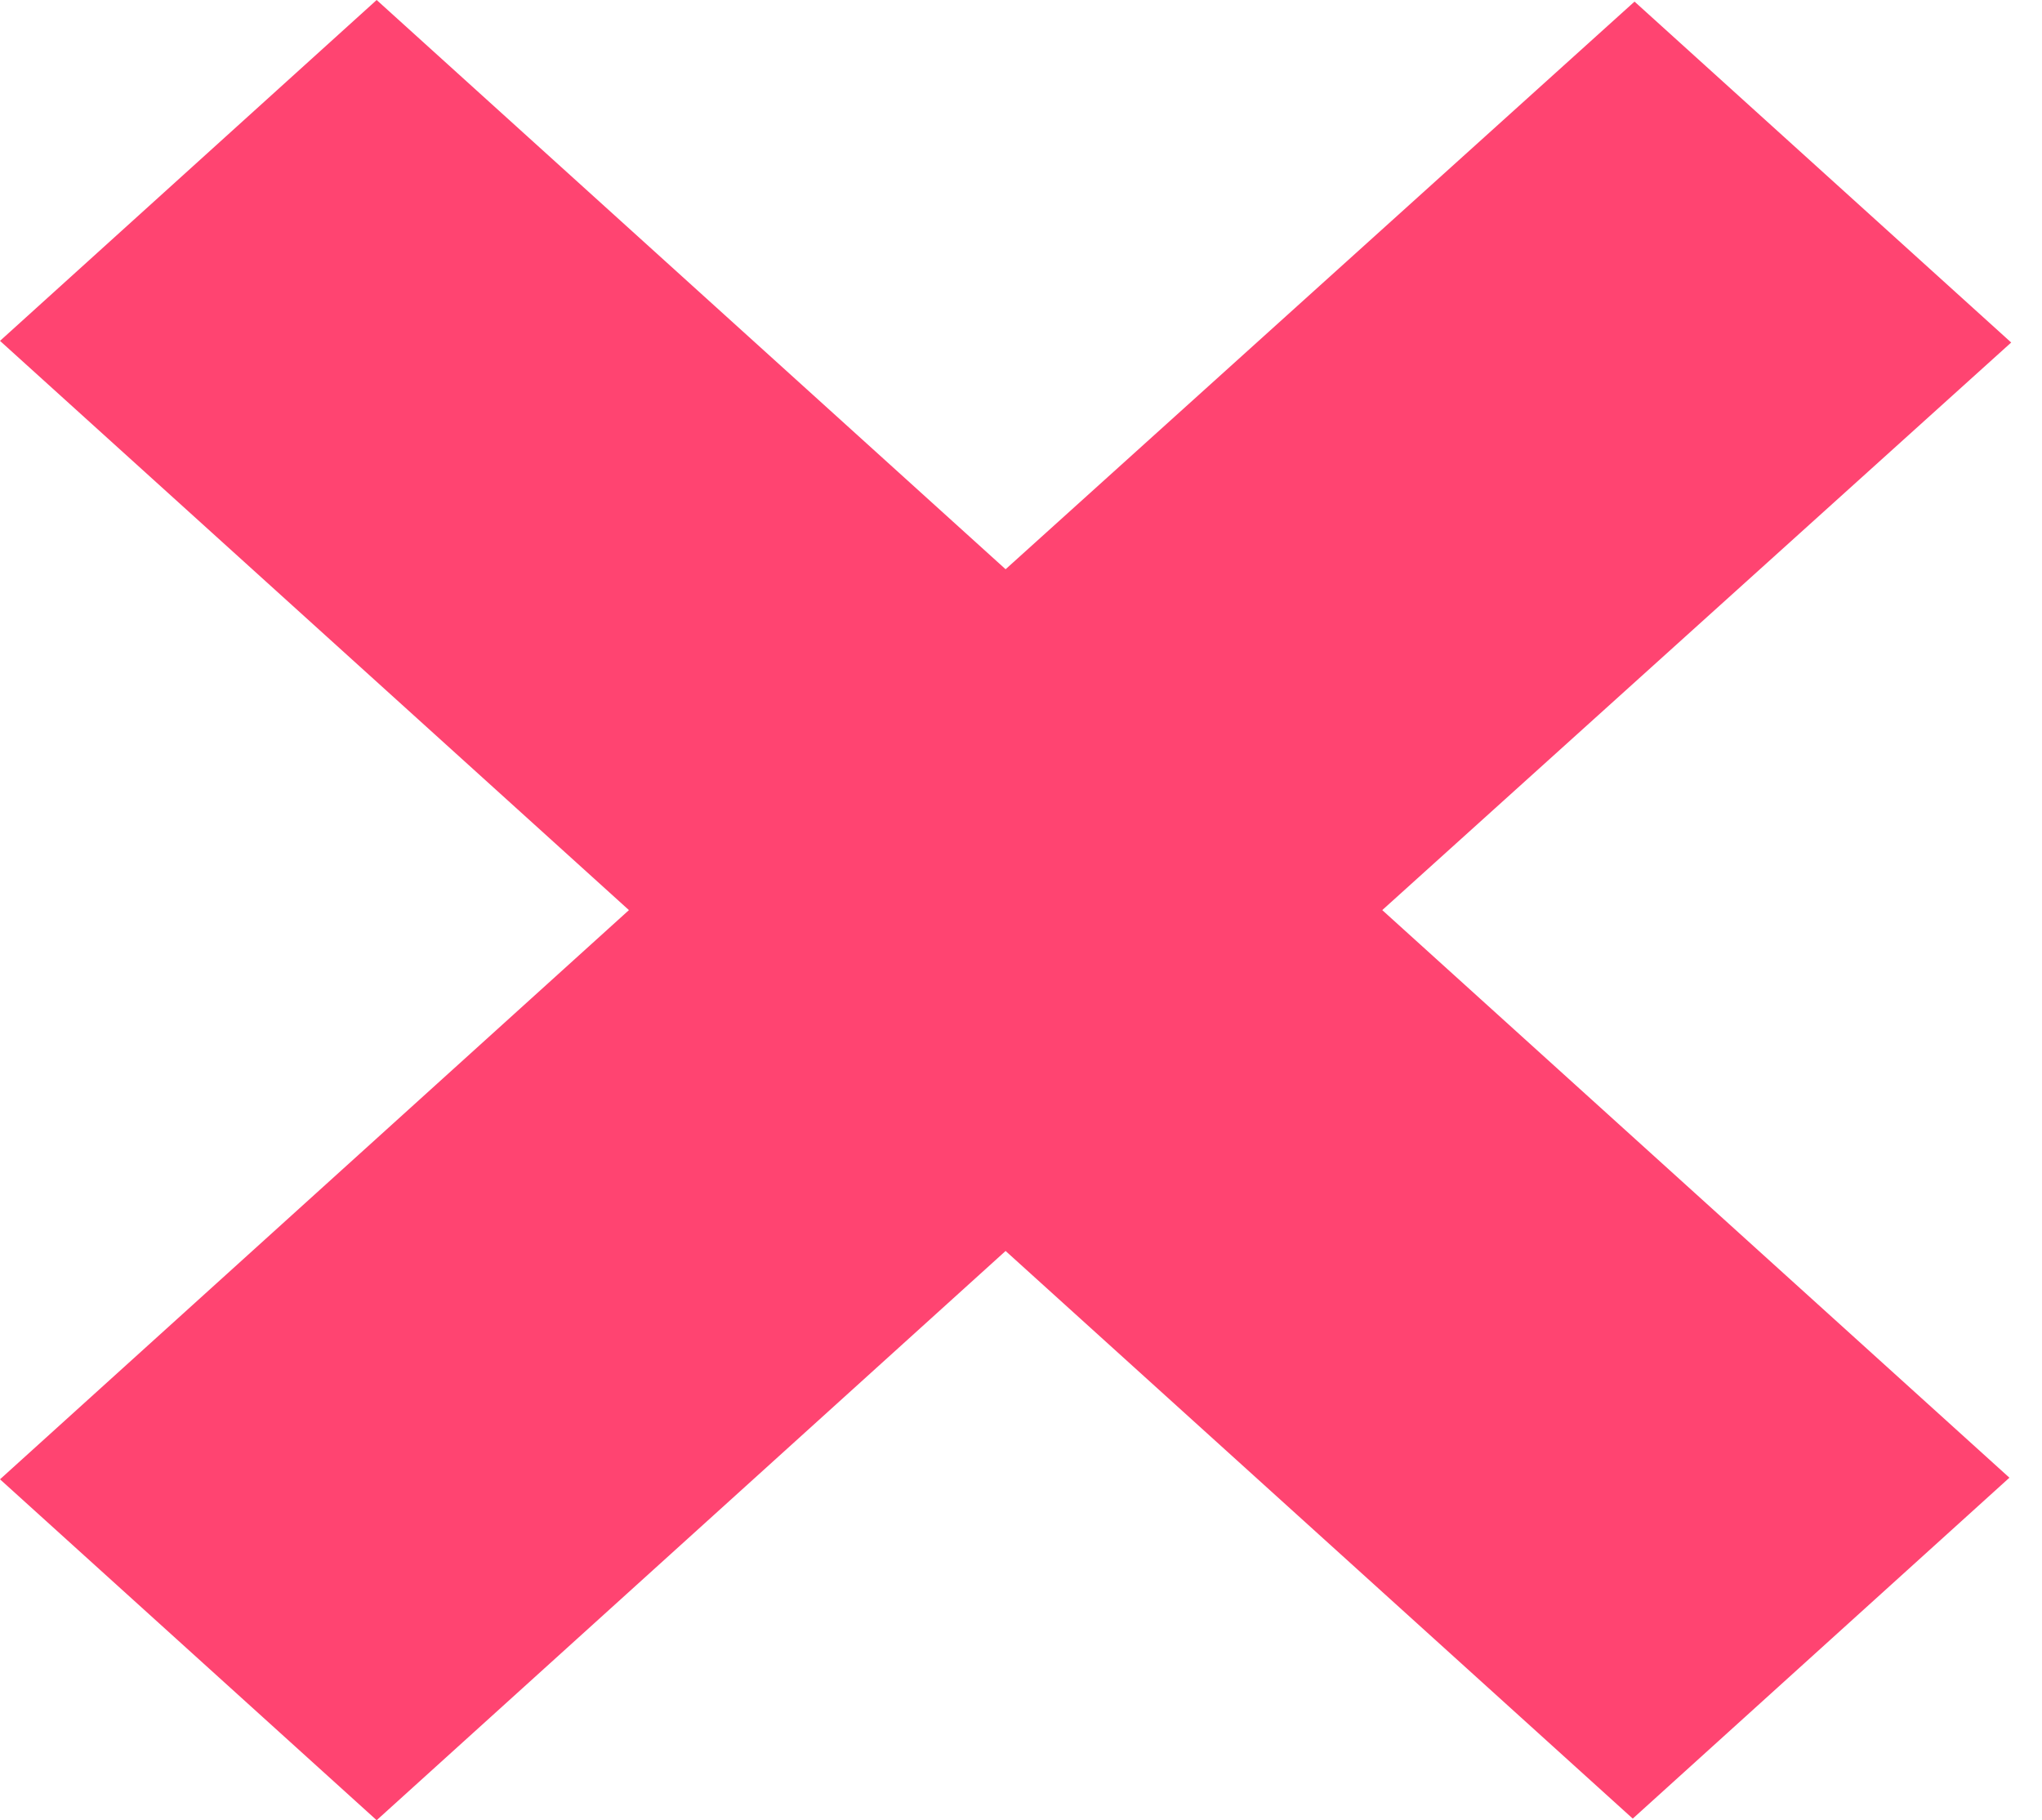
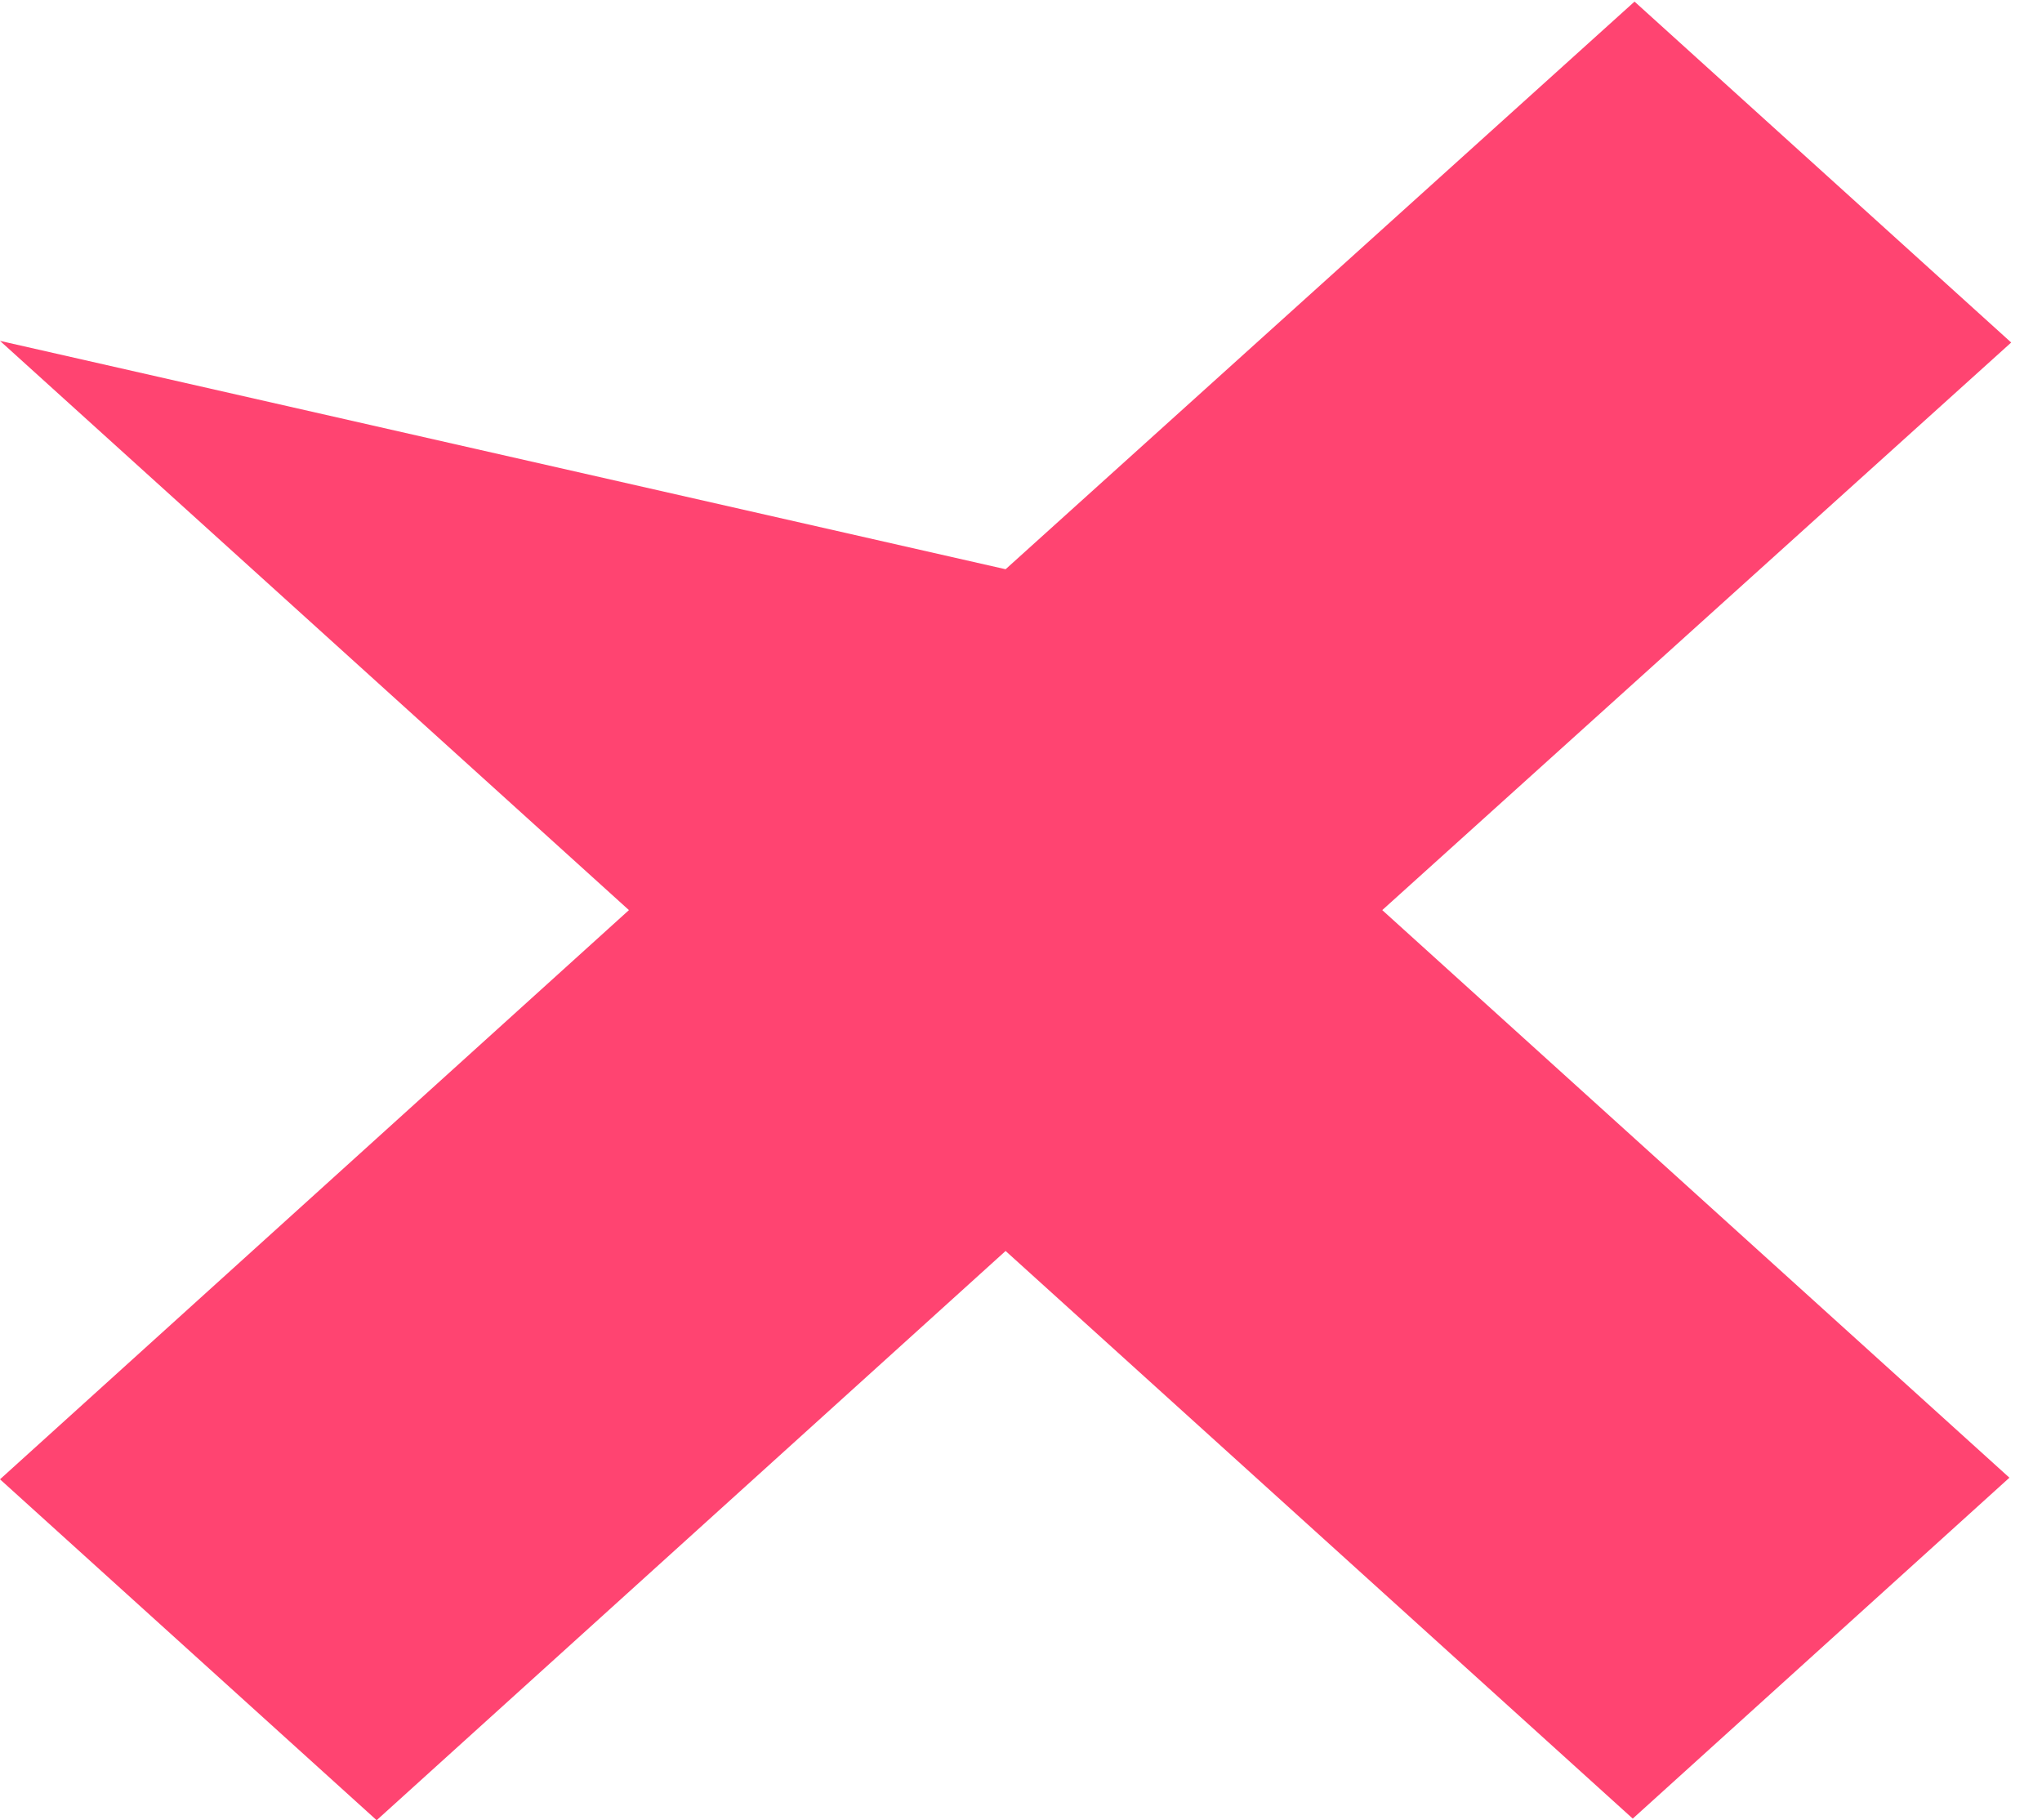
<svg xmlns="http://www.w3.org/2000/svg" width="46" height="41" viewBox="0 0 46 41" fill="none">
-   <path d="M31.138 20.5L45.266 33.285L36.781 40.964L22.653 28.178L8.485 41L0 33.321L14.168 20.5L0 7.678L8.485 0L22.653 12.822L36.821 0.036L45.306 7.715L31.138 20.5Z" fill="#FF4471" />
+   <path d="M31.138 20.5L45.266 33.285L36.781 40.964L22.653 28.178L8.485 41L0 33.321L14.168 20.5L0 7.678L22.653 12.822L36.821 0.036L45.306 7.715L31.138 20.5Z" fill="#FF4471" />
</svg>